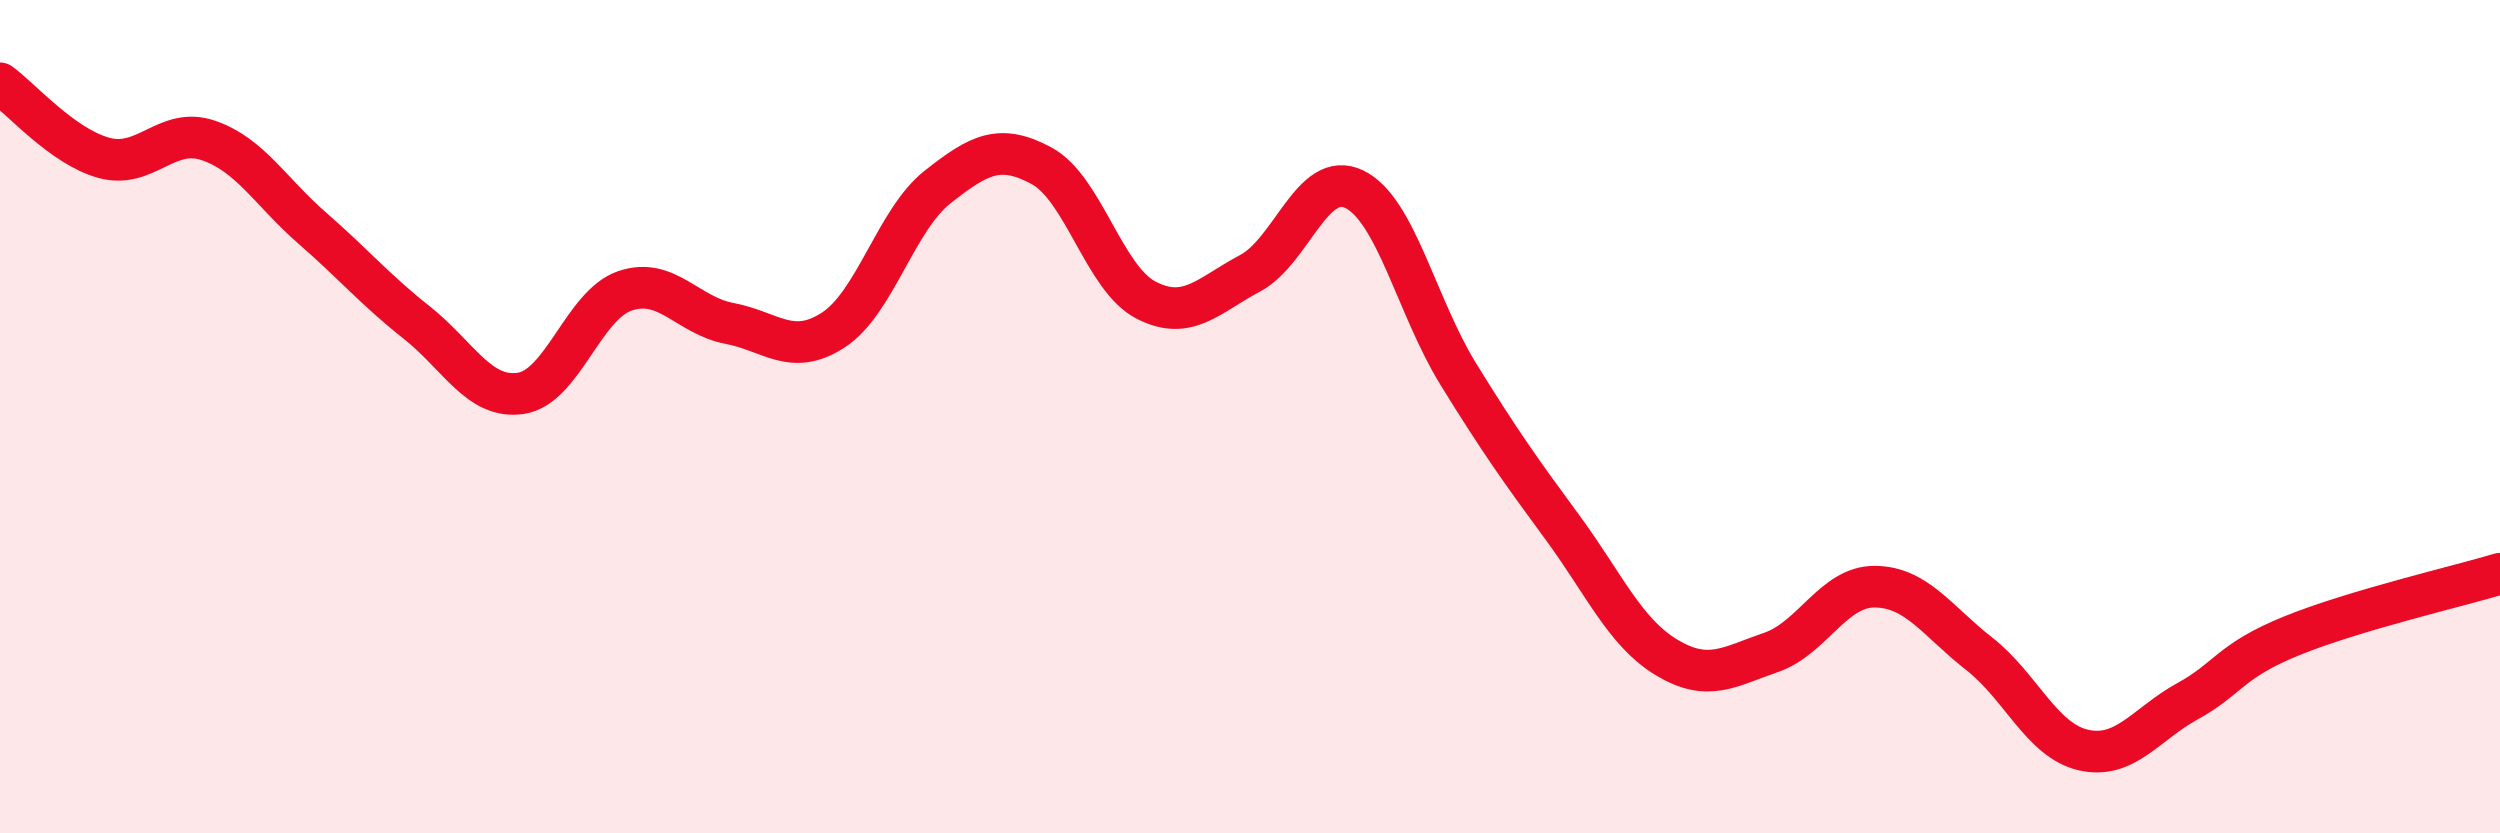
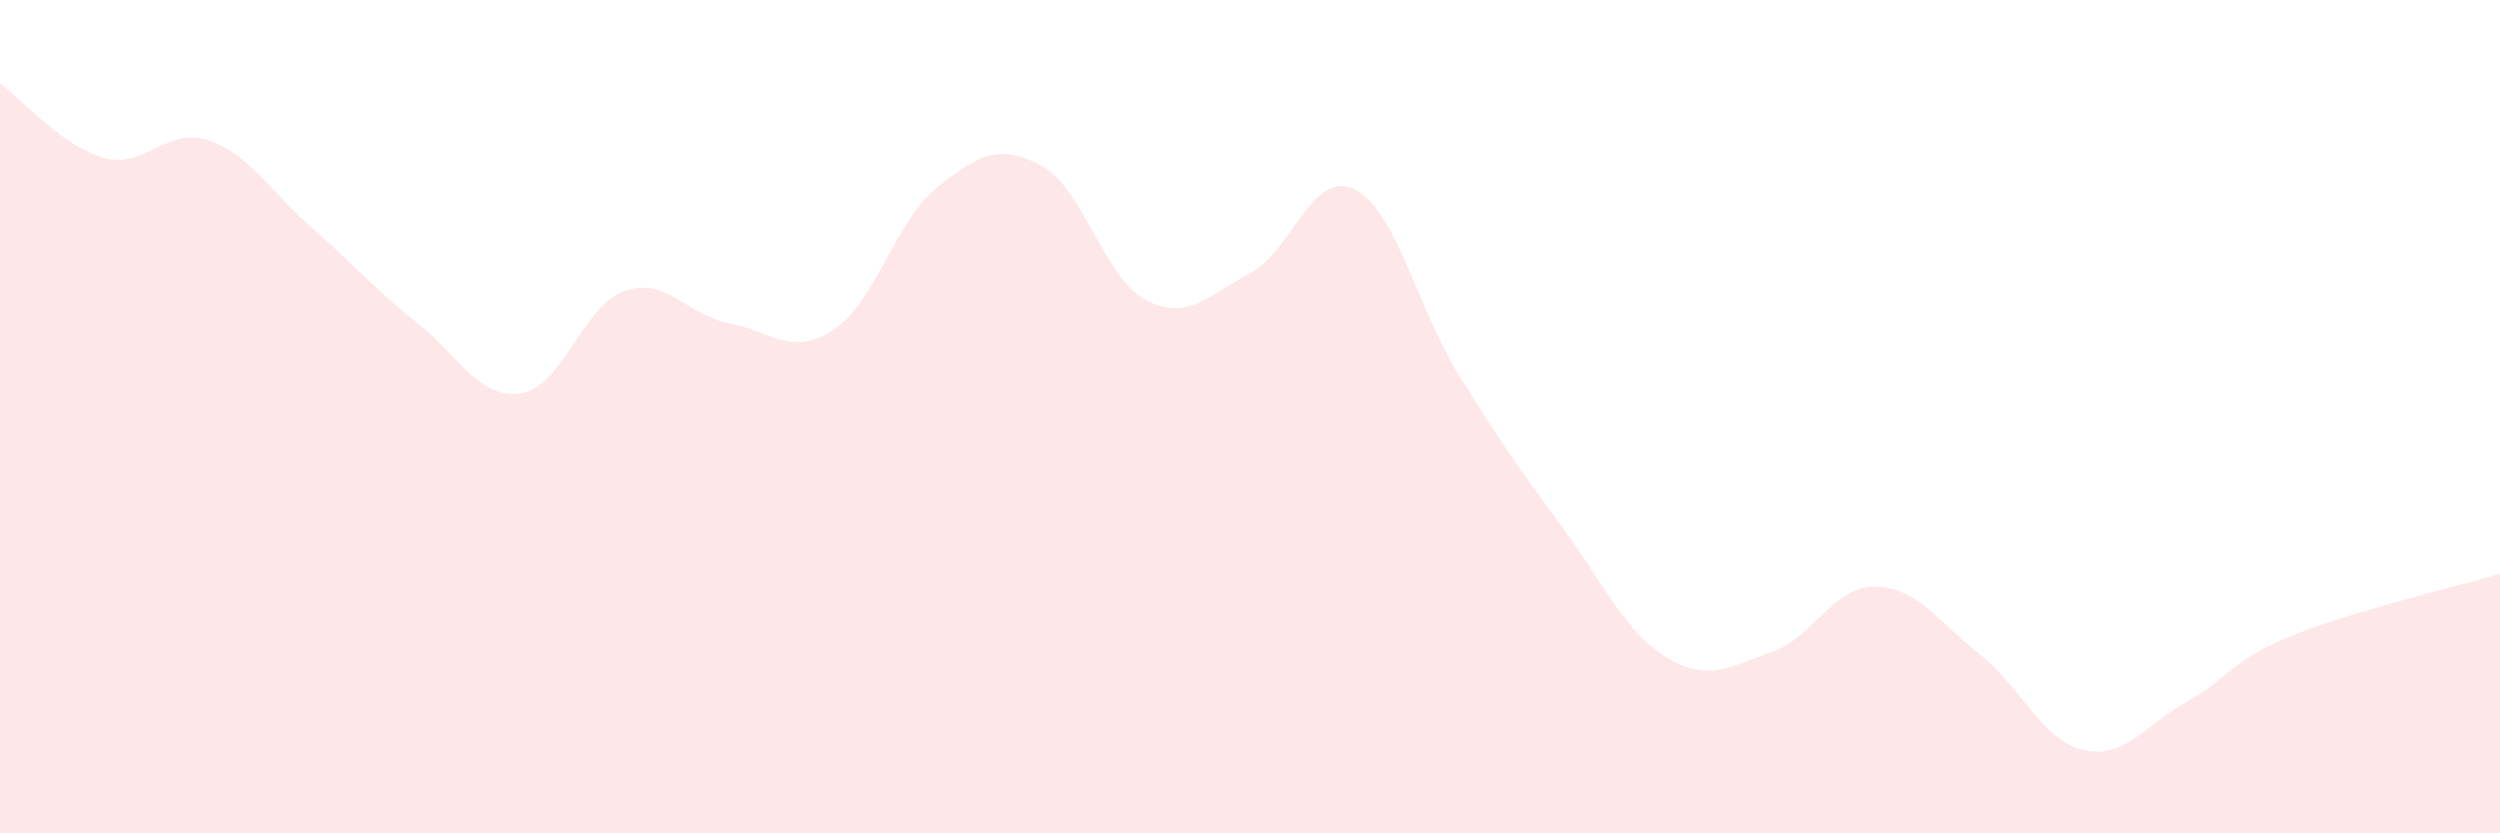
<svg xmlns="http://www.w3.org/2000/svg" width="60" height="20" viewBox="0 0 60 20">
  <path d="M 0,2 C 0.5,2.36 1.5,3.52 2.5,3.79 C 3.5,4.06 4,3.03 5,3.37 C 6,3.71 6.5,4.61 7.5,5.48 C 8.5,6.35 9,6.95 10,7.74 C 11,8.53 11.5,9.59 12.5,9.44 C 13.5,9.29 14,7.32 15,6.98 C 16,6.64 16.5,7.57 17.5,7.76 C 18.5,7.95 19,8.57 20,7.92 C 21,7.27 21.5,5.28 22.5,4.49 C 23.5,3.7 24,3.44 25,3.98 C 26,4.52 26.5,6.68 27.5,7.2 C 28.5,7.72 29,7.09 30,6.56 C 31,6.03 31.5,4.06 32.5,4.54 C 33.5,5.02 34,7.36 35,8.98 C 36,10.6 36.5,11.3 37.5,12.66 C 38.5,14.02 39,15.18 40,15.78 C 41,16.38 41.5,16 42.5,15.66 C 43.5,15.32 44,14.07 45,14.08 C 46,14.09 46.5,14.91 47.5,15.69 C 48.5,16.47 49,17.77 50,18 C 51,18.23 51.5,17.38 52.5,16.83 C 53.5,16.28 53.5,15.87 55,15.26 C 56.5,14.65 59,14.07 60,13.77L60 20L0 20Z" fill="#EB0A25" opacity="0.1" stroke-linecap="round" stroke-linejoin="round" />
-   <path d="M 0,2 C 0.5,2.36 1.5,3.52 2.5,3.79 C 3.5,4.06 4,3.03 5,3.37 C 6,3.71 6.5,4.61 7.5,5.48 C 8.5,6.35 9,6.95 10,7.74 C 11,8.53 11.5,9.59 12.5,9.44 C 13.5,9.29 14,7.32 15,6.98 C 16,6.64 16.5,7.57 17.5,7.76 C 18.5,7.95 19,8.57 20,7.92 C 21,7.27 21.5,5.28 22.5,4.49 C 23.5,3.7 24,3.44 25,3.98 C 26,4.52 26.5,6.68 27.5,7.2 C 28.5,7.72 29,7.09 30,6.56 C 31,6.03 31.5,4.06 32.5,4.54 C 33.5,5.02 34,7.36 35,8.98 C 36,10.6 36.5,11.3 37.5,12.66 C 38.5,14.02 39,15.18 40,15.78 C 41,16.38 41.5,16 42.5,15.66 C 43.5,15.32 44,14.07 45,14.08 C 46,14.09 46.5,14.91 47.5,15.69 C 48.5,16.47 49,17.77 50,18 C 51,18.23 51.5,17.38 52.5,16.83 C 53.5,16.28 53.5,15.87 55,15.26 C 56.5,14.65 59,14.07 60,13.77" stroke="#EB0A25" stroke-width="1" fill="none" stroke-linecap="round" stroke-linejoin="round" />
</svg>